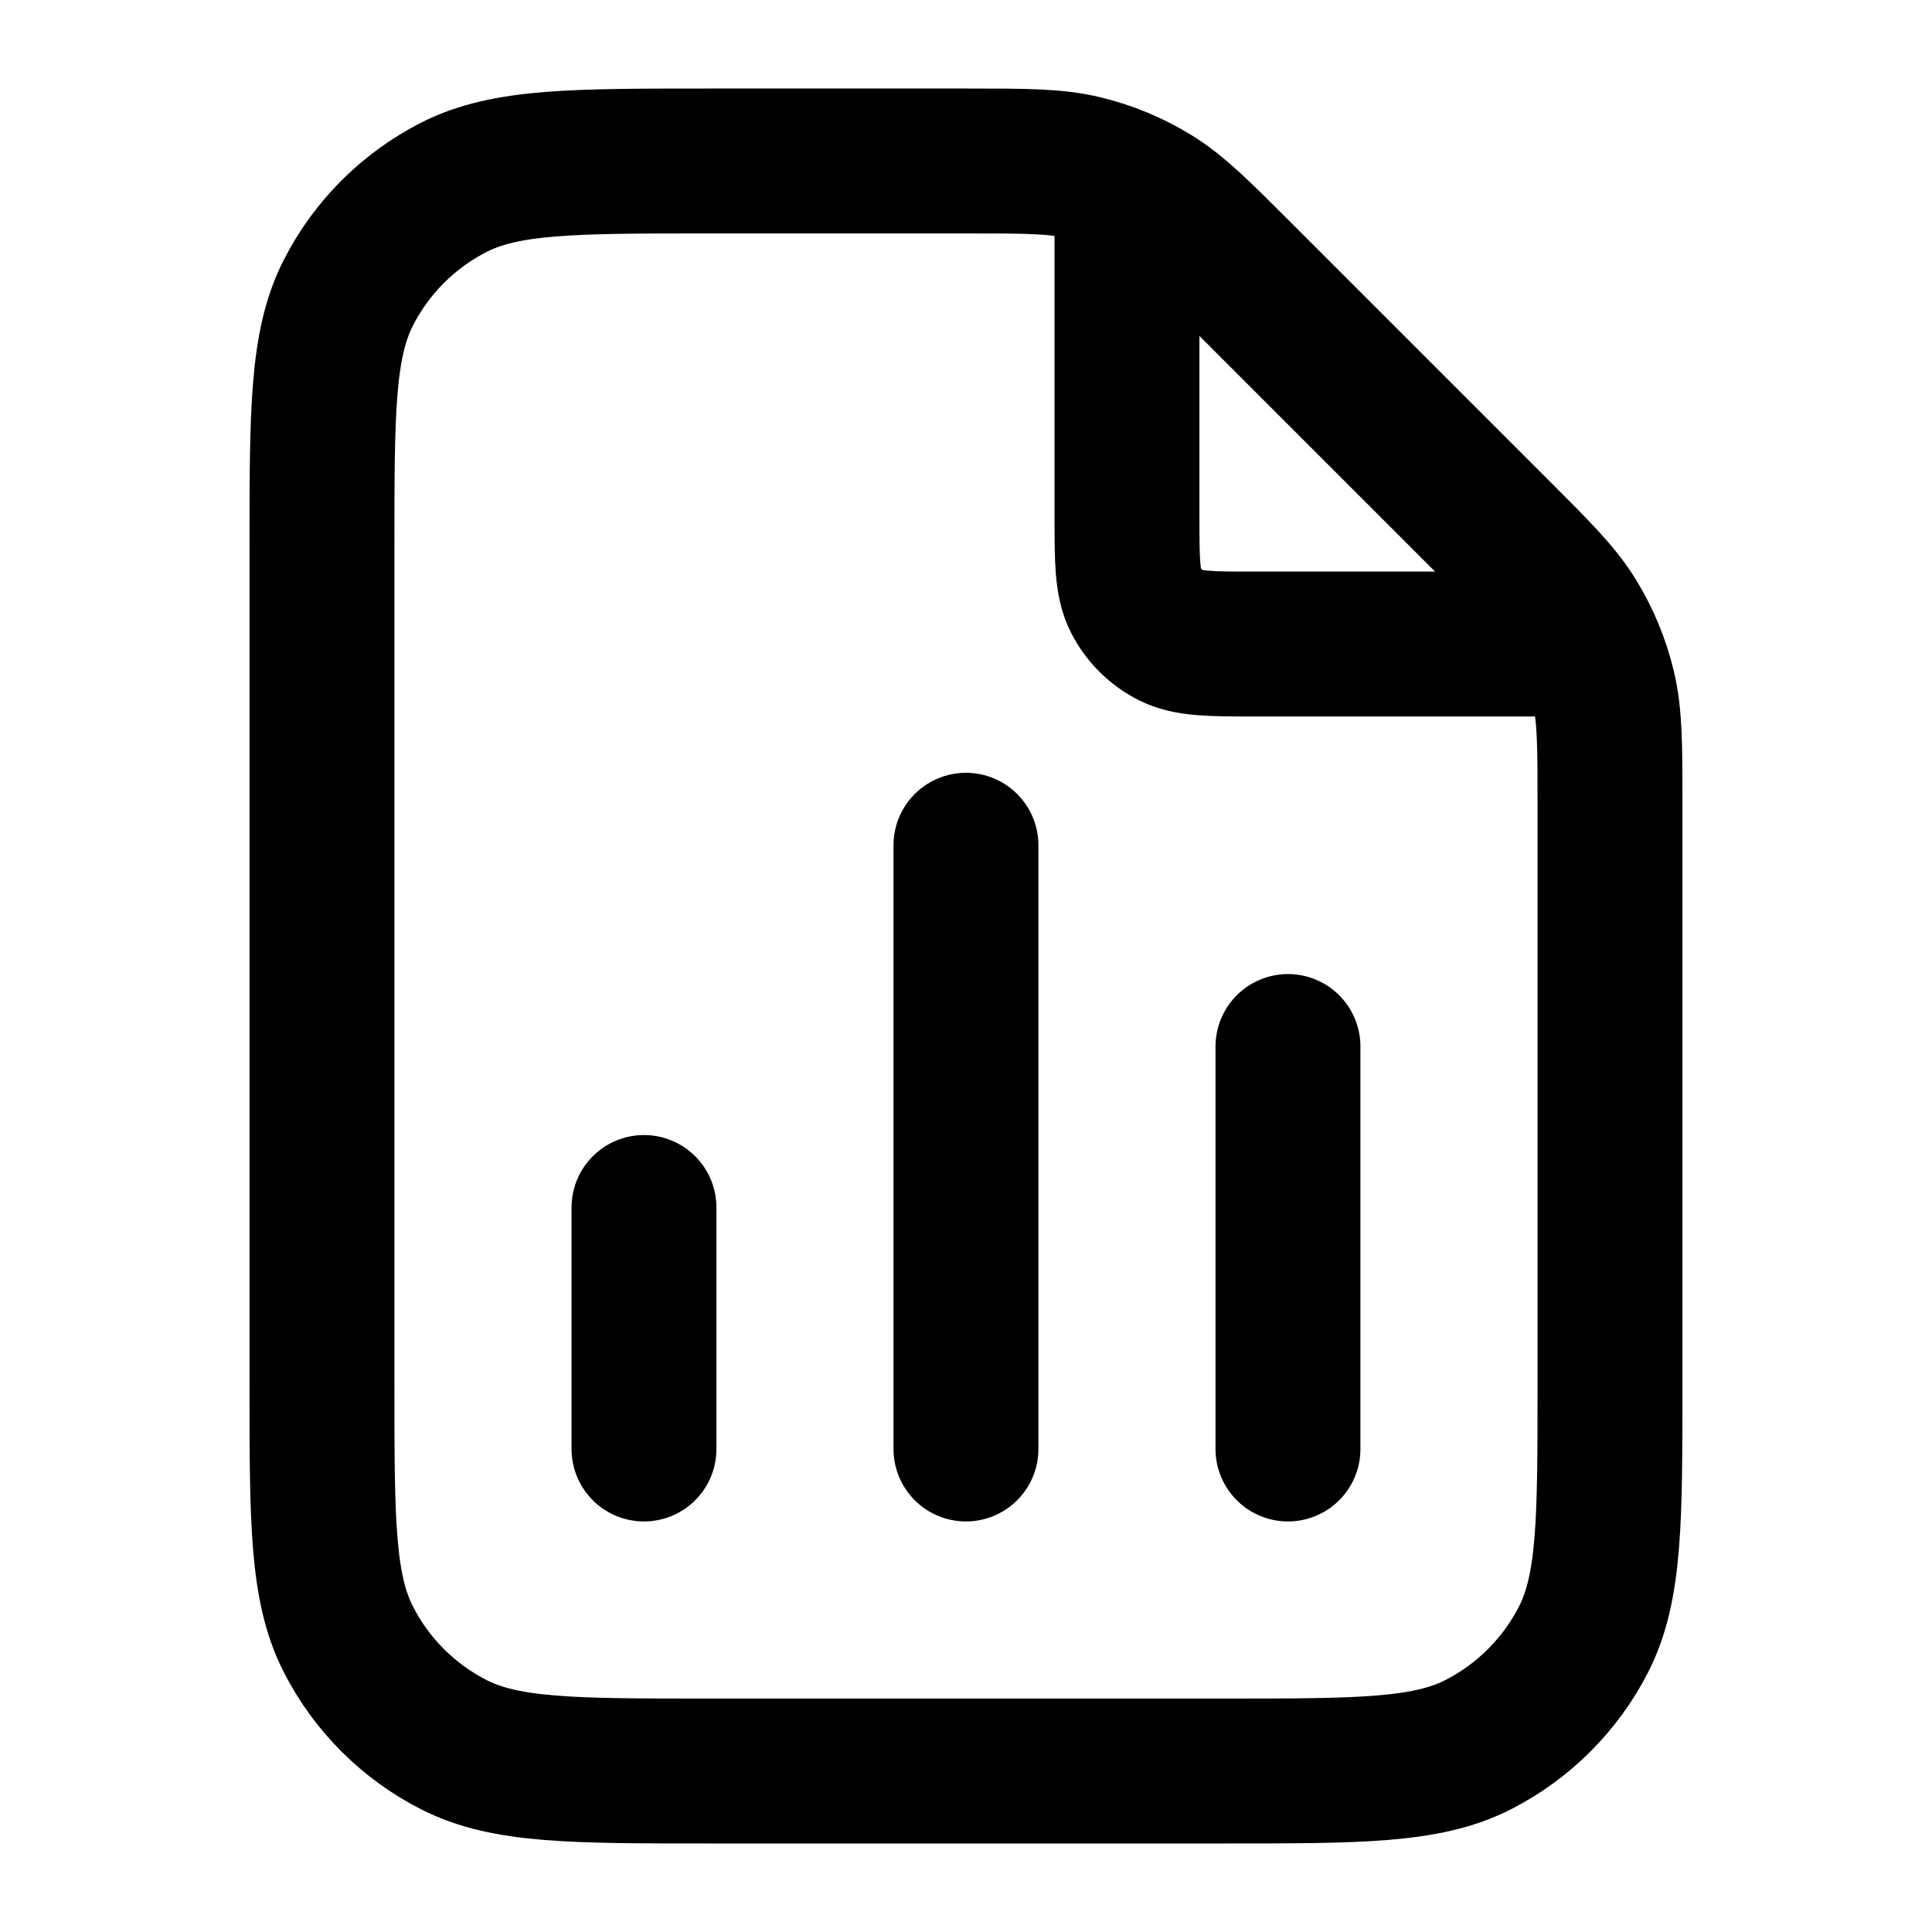
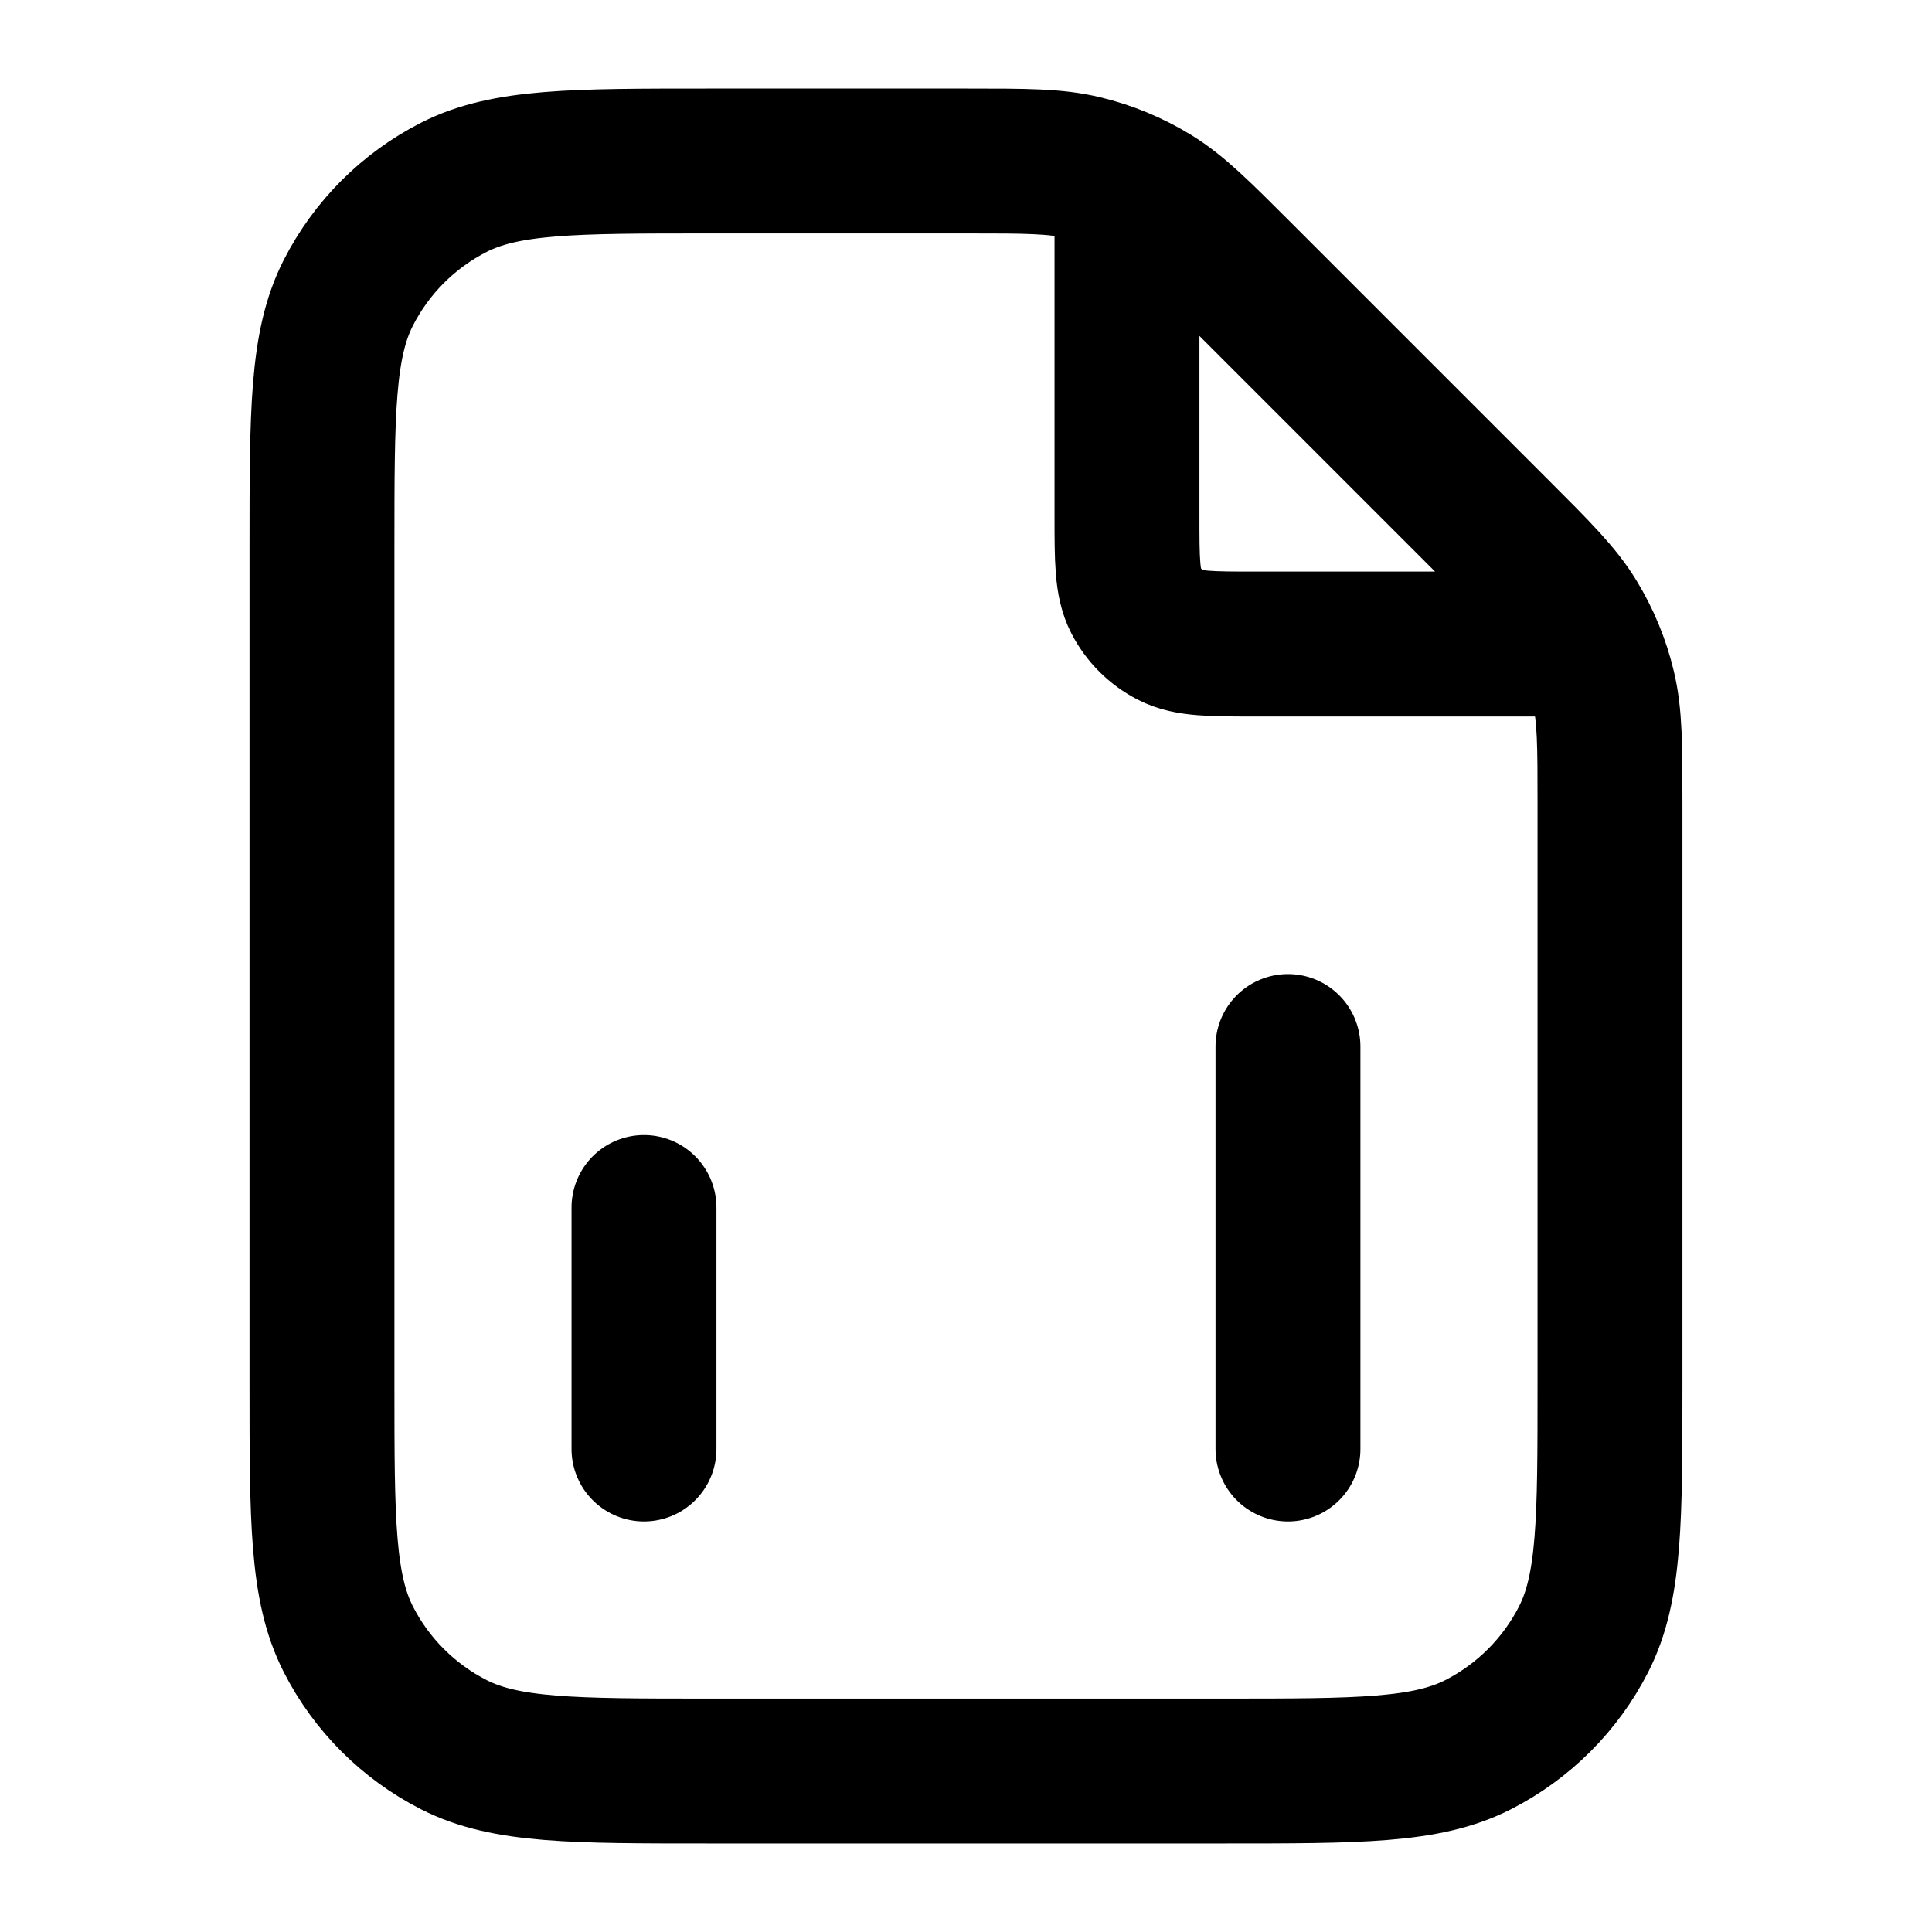
<svg xmlns="http://www.w3.org/2000/svg" width="40" height="40" viewBox="0 0 40 40" fill="none">
-   <path d="M23.333 3.783V10.667C23.333 11.6 23.333 12.067 23.514 12.424C23.674 12.737 23.929 12.992 24.243 13.152C24.599 13.334 25.066 13.334 25.999 13.334H32.884M13.333 25V30M26.666 21.667V30M19.999 17.5V30M33.333 16.647V28.667C33.333 31.467 33.333 32.867 32.788 33.937C32.308 34.878 31.543 35.642 30.603 36.122C29.533 36.667 28.133 36.667 25.333 36.667H14.666C11.866 36.667 10.466 36.667 9.396 36.122C8.455 35.642 7.69 34.878 7.211 33.937C6.666 32.867 6.666 31.467 6.666 28.667V11.334C6.666 8.533 6.666 7.133 7.211 6.064C7.69 5.123 8.455 4.358 9.396 3.878C10.466 3.333 11.866 3.333 14.666 3.333H20.019C21.242 3.333 21.853 3.333 22.429 3.472C22.939 3.594 23.427 3.796 23.874 4.07C24.379 4.38 24.811 4.812 25.676 5.677L30.989 10.99C31.854 11.855 32.287 12.287 32.596 12.792C32.87 13.239 33.072 13.727 33.194 14.237C33.333 14.813 33.333 15.424 33.333 16.647Z" stroke="black" stroke-width="3" stroke-linecap="round" stroke-linejoin="round" />
+   <path d="M23.333 3.783V10.667C23.333 11.6 23.333 12.067 23.514 12.424C23.674 12.737 23.929 12.992 24.243 13.152C24.599 13.334 25.066 13.334 25.999 13.334H32.884M13.333 25V30M26.666 21.667V30V30M33.333 16.647V28.667C33.333 31.467 33.333 32.867 32.788 33.937C32.308 34.878 31.543 35.642 30.603 36.122C29.533 36.667 28.133 36.667 25.333 36.667H14.666C11.866 36.667 10.466 36.667 9.396 36.122C8.455 35.642 7.69 34.878 7.211 33.937C6.666 32.867 6.666 31.467 6.666 28.667V11.334C6.666 8.533 6.666 7.133 7.211 6.064C7.69 5.123 8.455 4.358 9.396 3.878C10.466 3.333 11.866 3.333 14.666 3.333H20.019C21.242 3.333 21.853 3.333 22.429 3.472C22.939 3.594 23.427 3.796 23.874 4.07C24.379 4.38 24.811 4.812 25.676 5.677L30.989 10.99C31.854 11.855 32.287 12.287 32.596 12.792C32.87 13.239 33.072 13.727 33.194 14.237C33.333 14.813 33.333 15.424 33.333 16.647Z" stroke="black" stroke-width="3" stroke-linecap="round" stroke-linejoin="round" />
</svg>